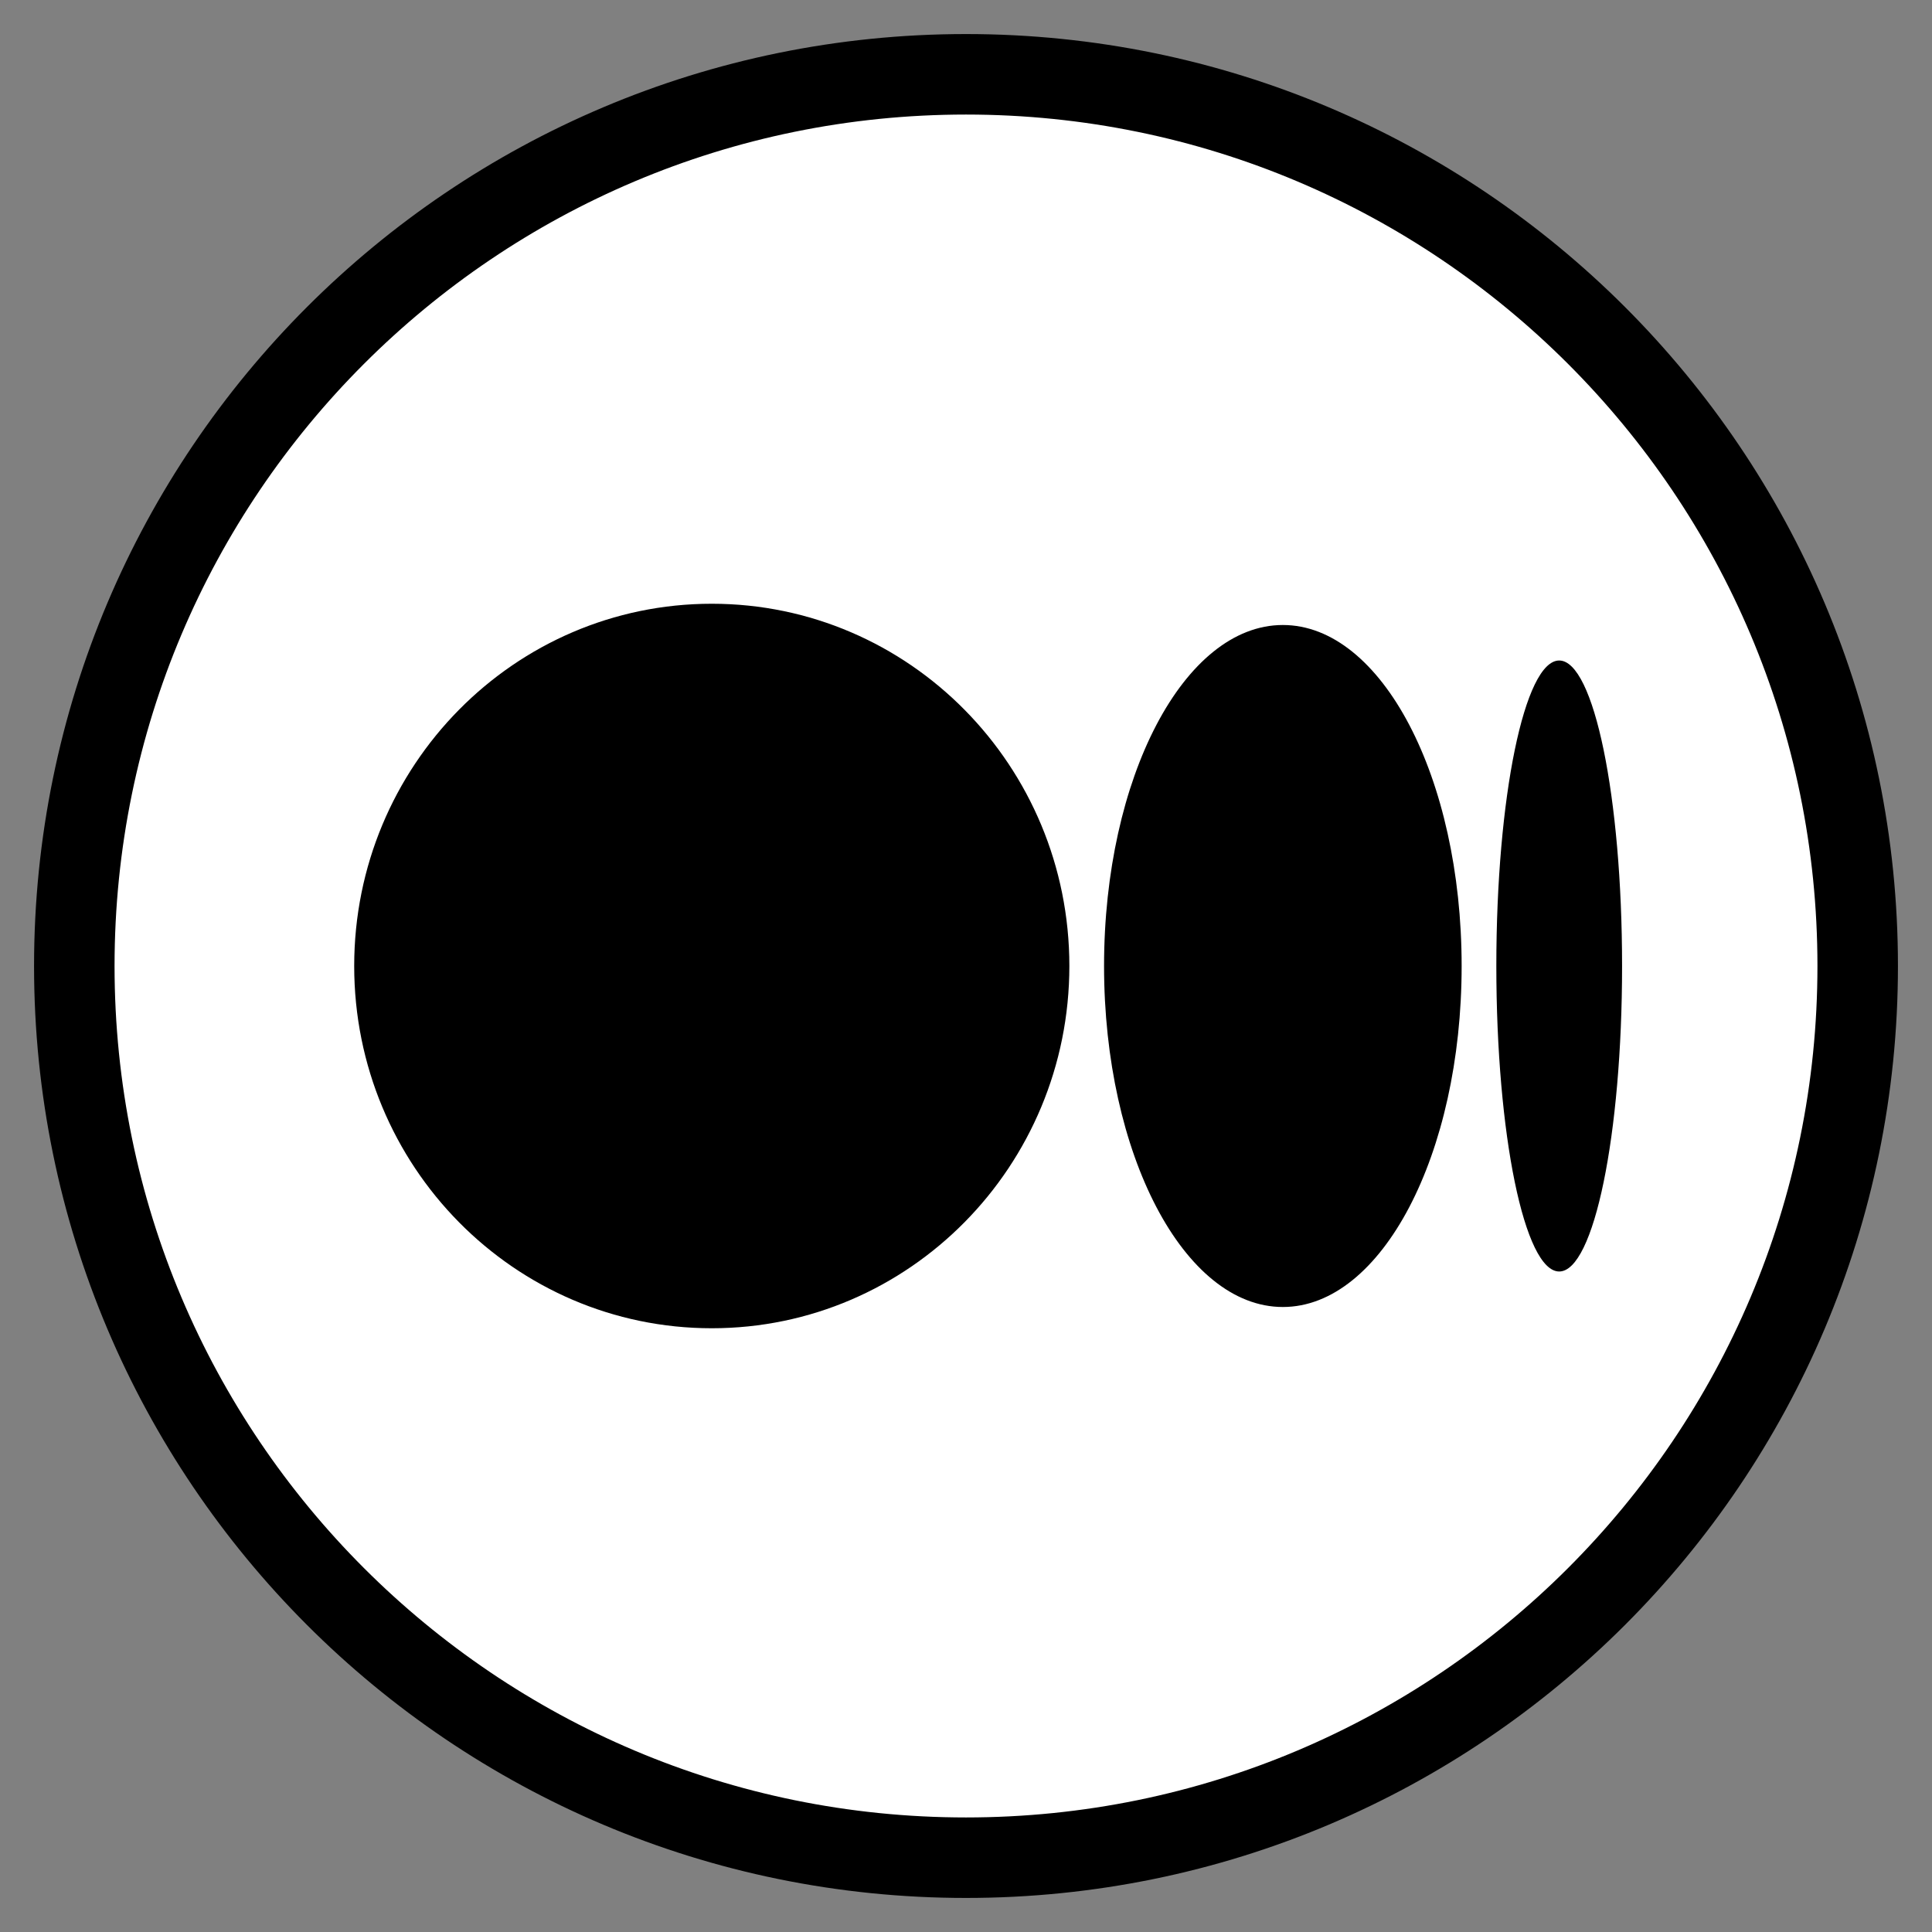
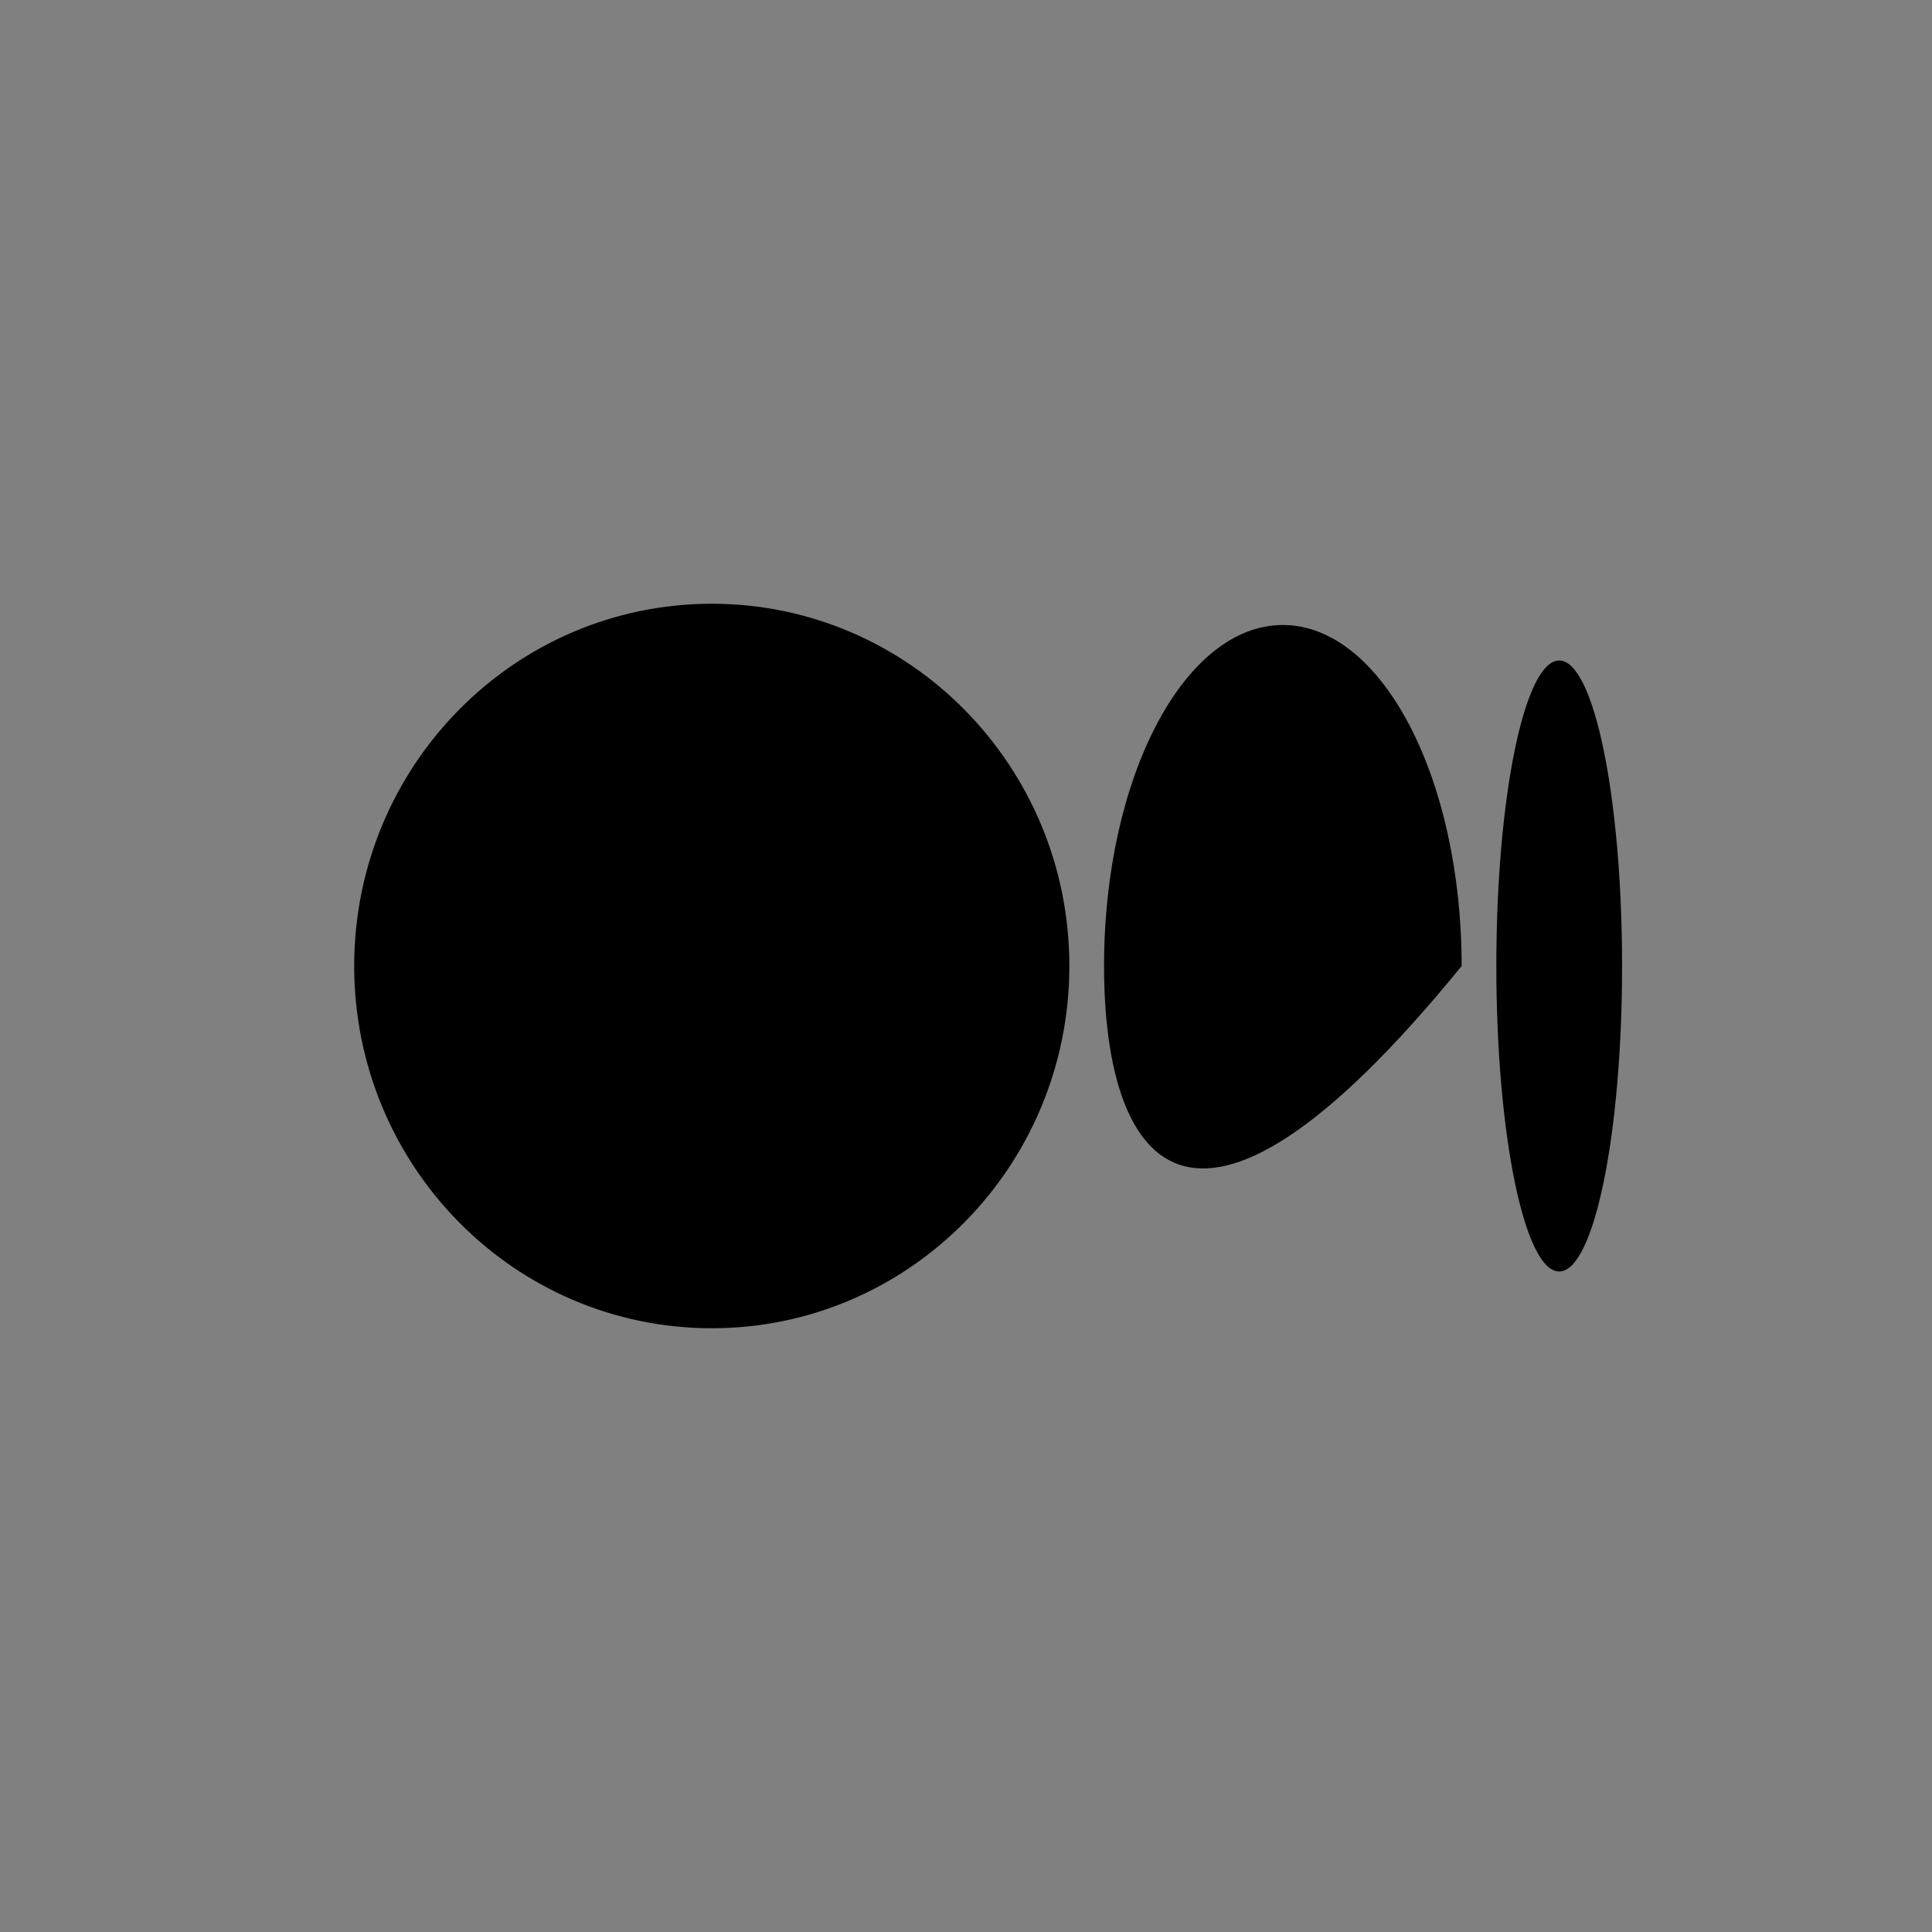
<svg xmlns="http://www.w3.org/2000/svg" width="24" height="24" viewBox="0 0 24 24" fill="none">
  <rect x="0" y="0" width="24" height="24" fill="#808080" stroke="none" />
  <g clip-path="url(#clip0_33_4977)">
-     <path fill-rule="evenodd" clip-rule="evenodd" d="M12 23.077C18.118 23.077 23.077 18.117 23.077 12C23.077 5.882 18.118 0.923 12 0.923C5.882 0.923 0.923 5.882 0.923 12C0.923 18.117 5.882 23.077 12 23.077Z" fill="white" stroke="black" />
-     <path d="M13.284 12C13.284 14.485 11.295 16.5 8.842 16.5C6.389 16.5 4.4 14.486 4.4 12C4.4 9.514 6.389 7.5 8.842 7.5C11.295 7.5 13.284 9.515 13.284 12ZM18.157 12C18.157 14.339 17.163 16.236 15.936 16.236C14.709 16.236 13.715 14.339 13.715 12C13.715 9.661 14.709 7.764 15.936 7.764C17.163 7.764 18.157 9.661 18.157 12ZM20.15 12C20.15 14.096 19.8 15.795 19.369 15.795C18.938 15.795 18.588 14.095 18.588 12C18.588 9.904 18.938 8.205 19.369 8.205C19.8 8.205 20.15 9.904 20.15 12Z" fill="black" />
+     <path d="M13.284 12C13.284 14.485 11.295 16.5 8.842 16.5C6.389 16.5 4.4 14.486 4.4 12C4.4 9.514 6.389 7.5 8.842 7.5C11.295 7.5 13.284 9.515 13.284 12ZM18.157 12C14.709 16.236 13.715 14.339 13.715 12C13.715 9.661 14.709 7.764 15.936 7.764C17.163 7.764 18.157 9.661 18.157 12ZM20.15 12C20.15 14.096 19.8 15.795 19.369 15.795C18.938 15.795 18.588 14.095 18.588 12C18.588 9.904 18.938 8.205 19.369 8.205C19.8 8.205 20.15 9.904 20.15 12Z" fill="black" />
  </g>
  <defs>
    <clipPath id="clip0_33_4977">
      <rect width="24" height="24" fill="white" />
    </clipPath>
  </defs>
</svg>